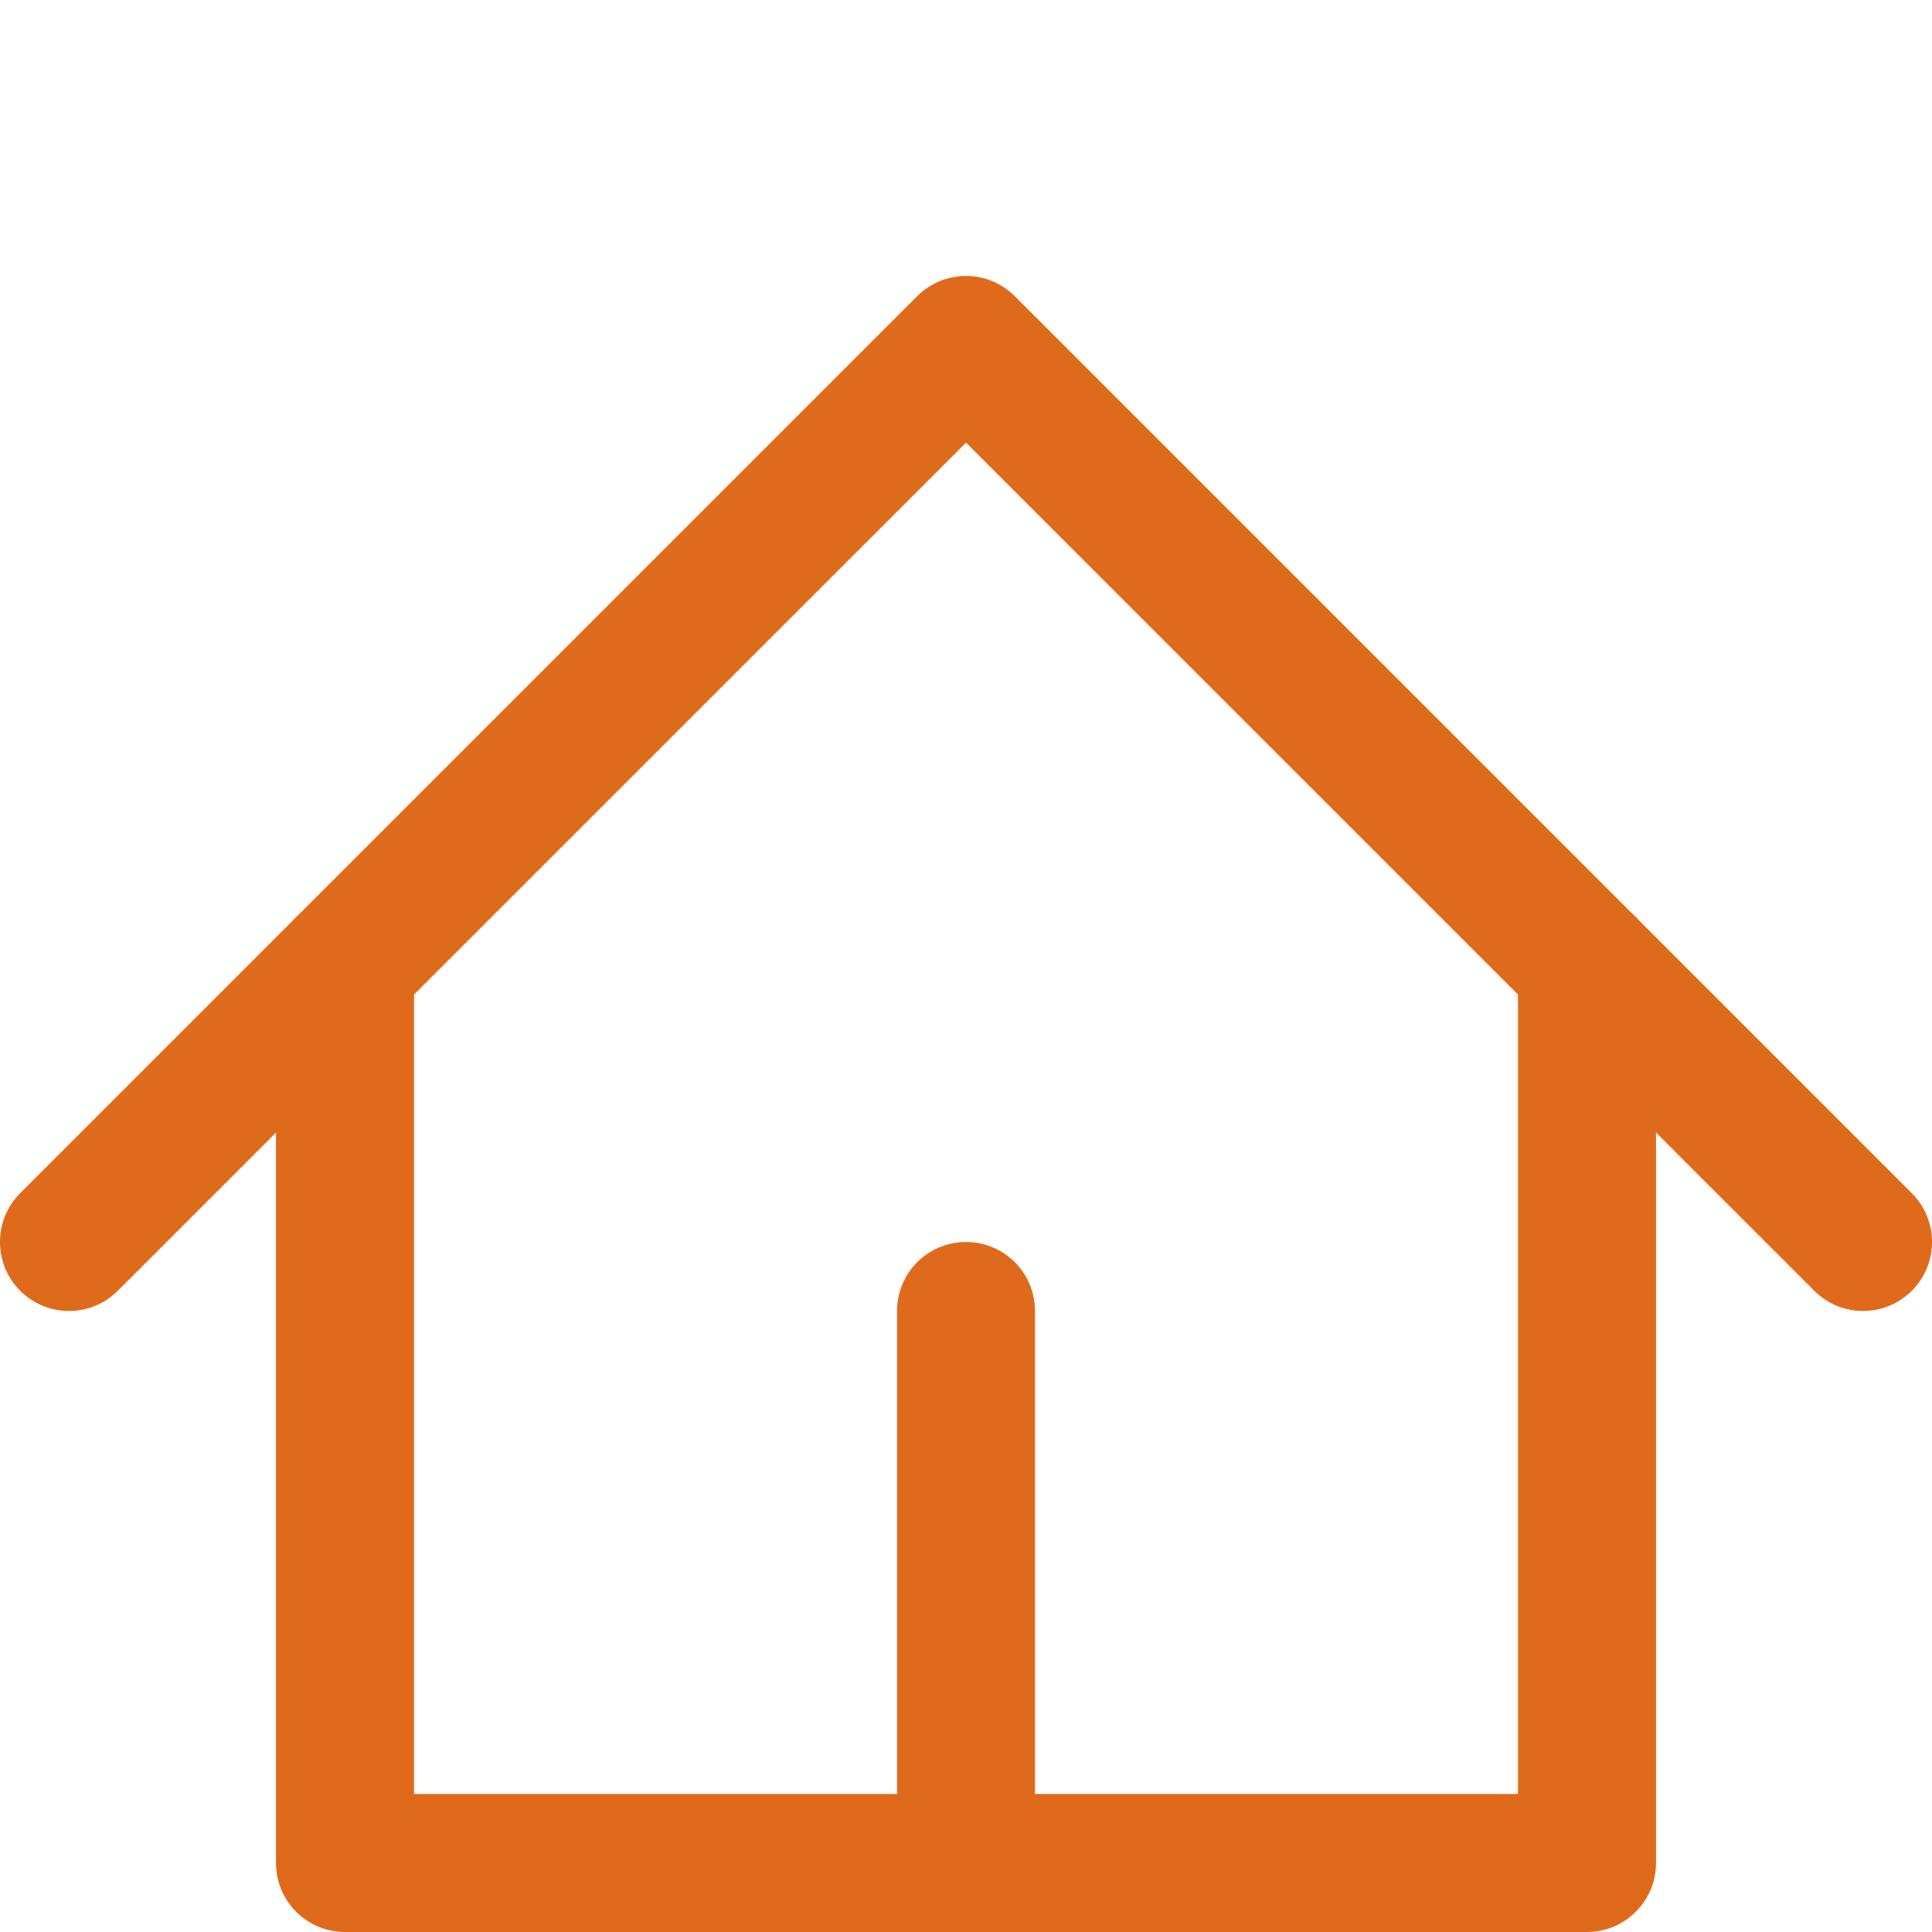
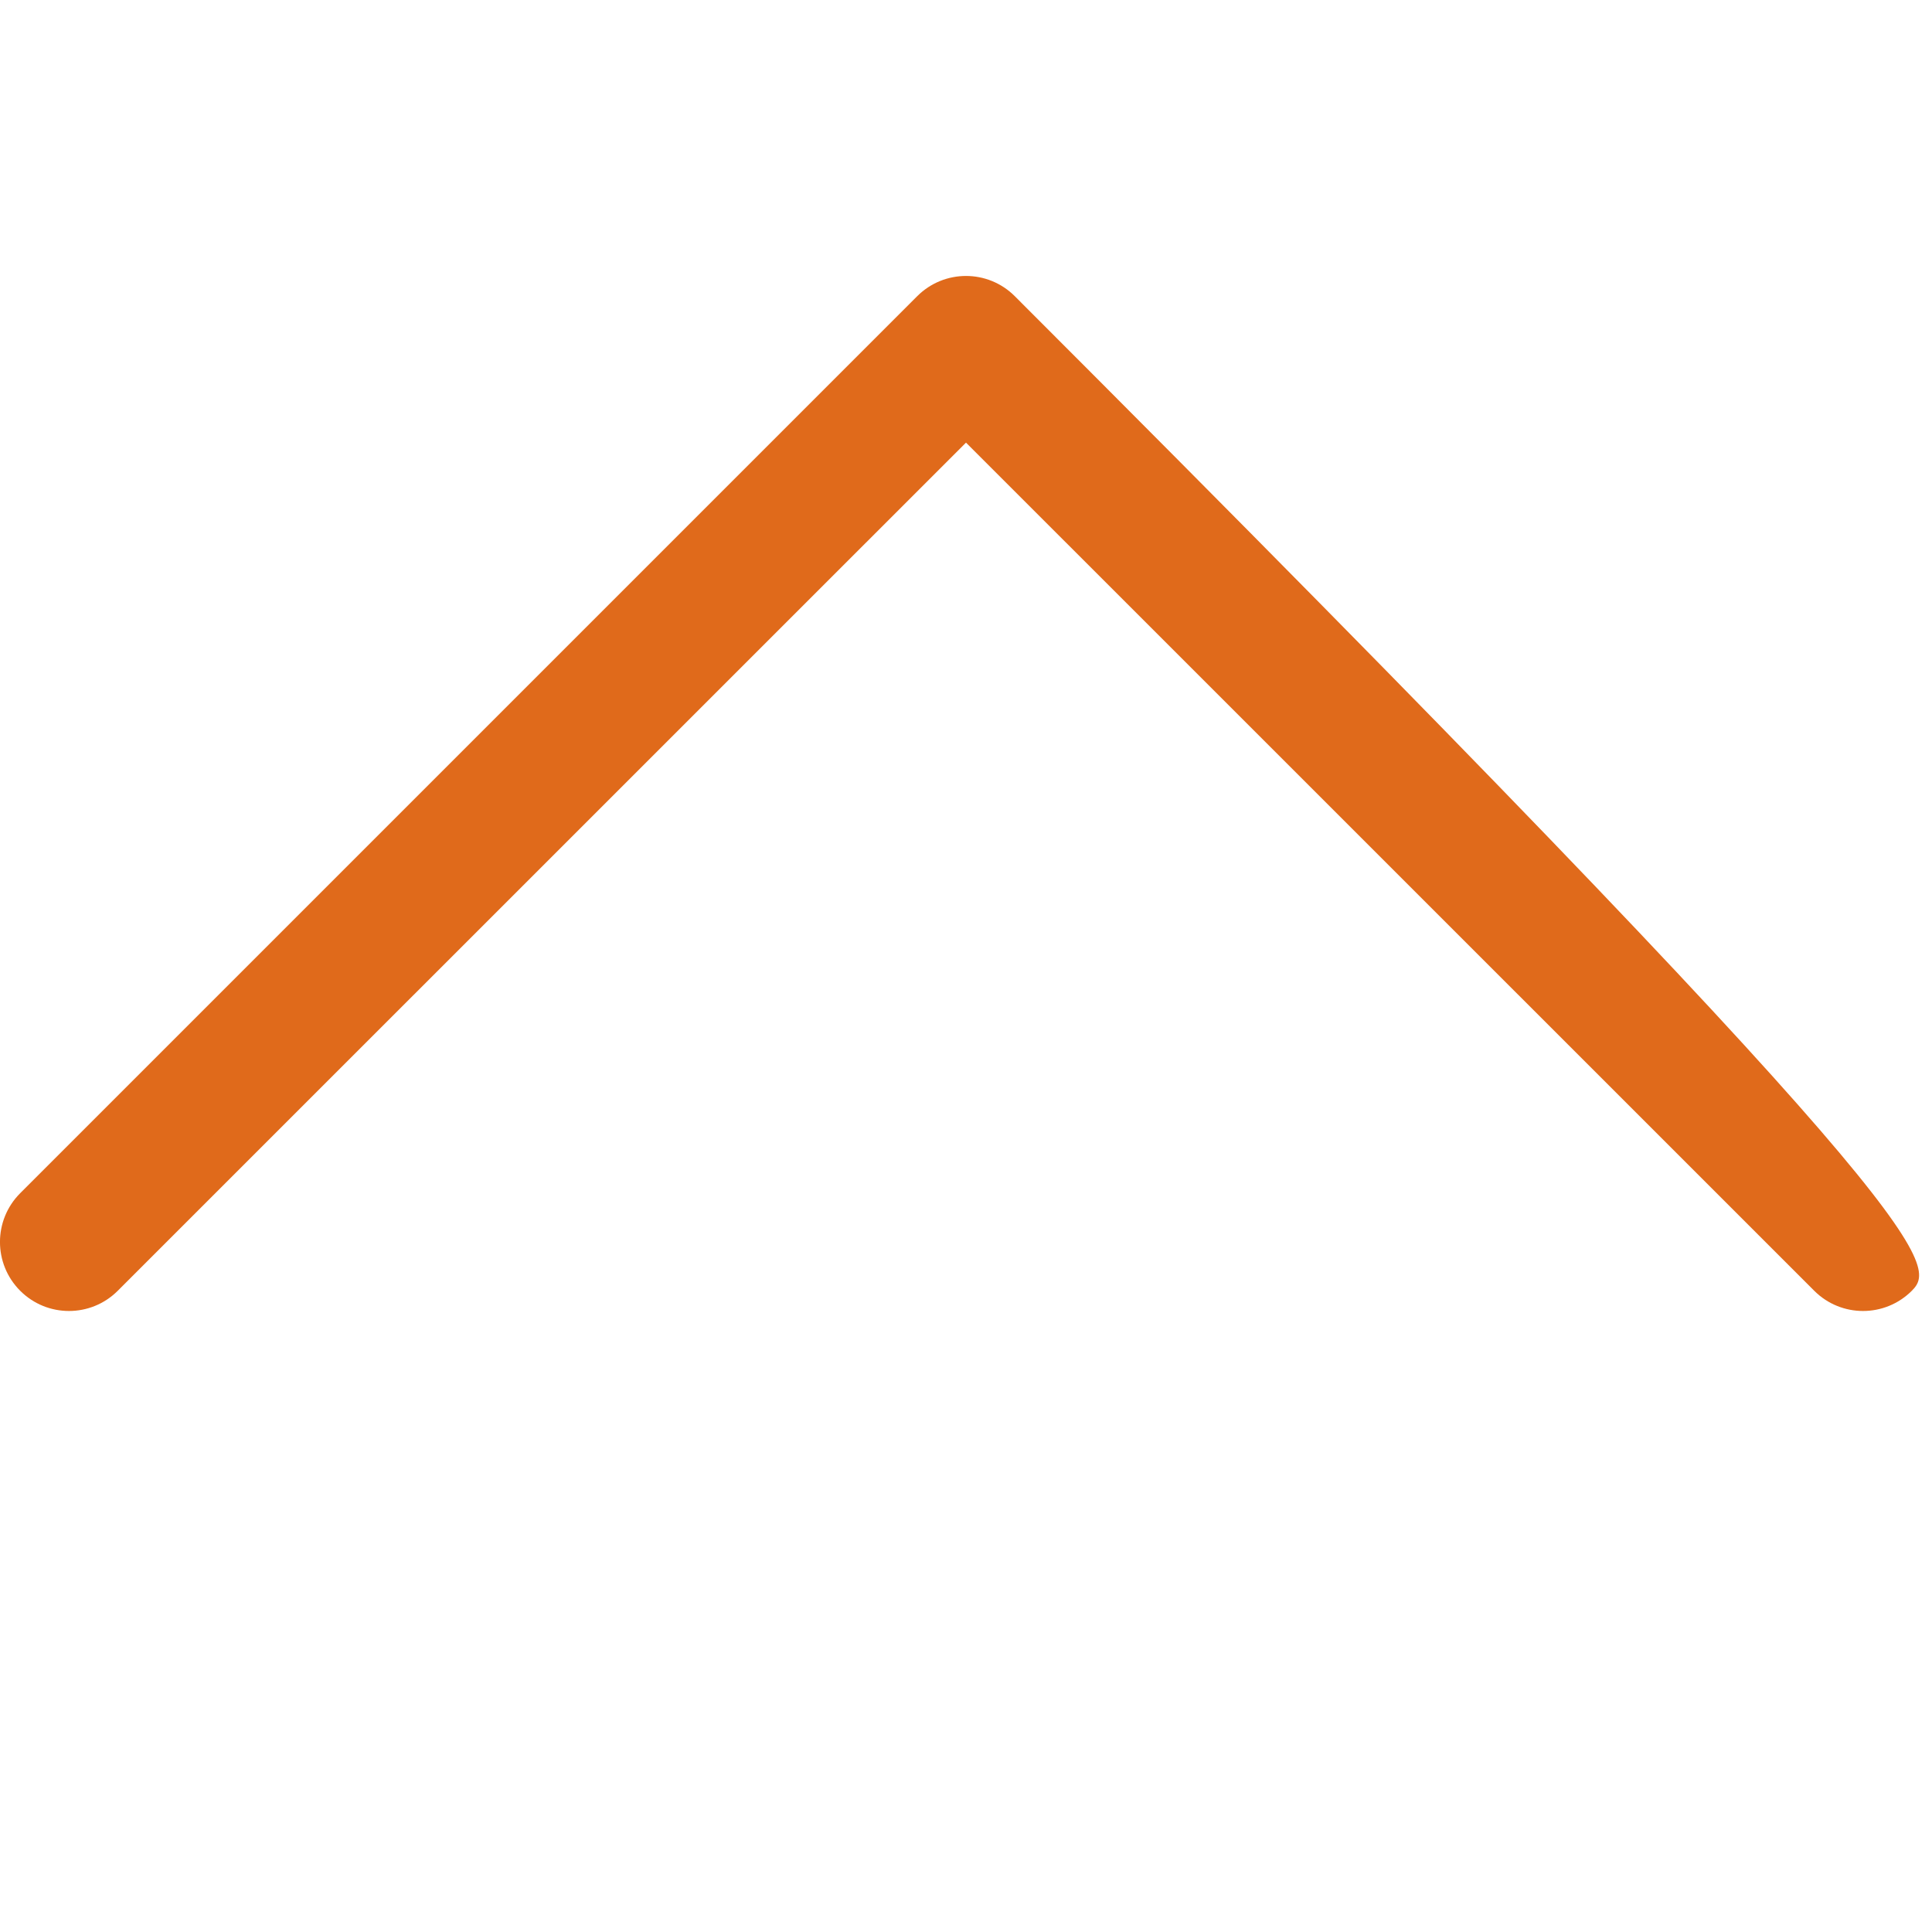
<svg xmlns="http://www.w3.org/2000/svg" width="20" height="20" viewBox="0 0 20 20" fill="none">
-   <path fill-rule="evenodd" clip-rule="evenodd" d="M9.495 3.066C9.774 2.787 10.226 2.787 10.505 3.066L19.791 12.352C20.07 12.631 20.07 13.083 19.791 13.362C19.512 13.641 19.06 13.641 18.781 13.362L10 4.582L1.219 13.362C0.94 13.641 0.488 13.641 0.209 13.362C-0.07 13.083 -0.07 12.631 0.209 12.352L9.495 3.066Z" fill="#E06A1B" />
-   <path fill-rule="evenodd" clip-rule="evenodd" d="M3.571 9.286C3.966 9.286 4.286 9.605 4.286 10V18.571H9.286V13.571C9.286 13.177 9.605 12.857 10 12.857C10.395 12.857 10.714 13.177 10.714 13.571V18.571H15.714V10C15.714 9.605 16.034 9.286 16.428 9.286C16.823 9.286 17.143 9.605 17.143 10V19.286C17.143 19.68 16.823 20 16.428 20H3.571C3.177 20 2.857 19.68 2.857 19.286V10C2.857 9.605 3.177 9.286 3.571 9.286Z" fill="#E06A1B" />
+   <path fill-rule="evenodd" clip-rule="evenodd" d="M9.495 3.066C9.774 2.787 10.226 2.787 10.505 3.066C20.07 12.631 20.07 13.083 19.791 13.362C19.512 13.641 19.06 13.641 18.781 13.362L10 4.582L1.219 13.362C0.94 13.641 0.488 13.641 0.209 13.362C-0.07 13.083 -0.07 12.631 0.209 12.352L9.495 3.066Z" fill="#E06A1B" />
</svg>